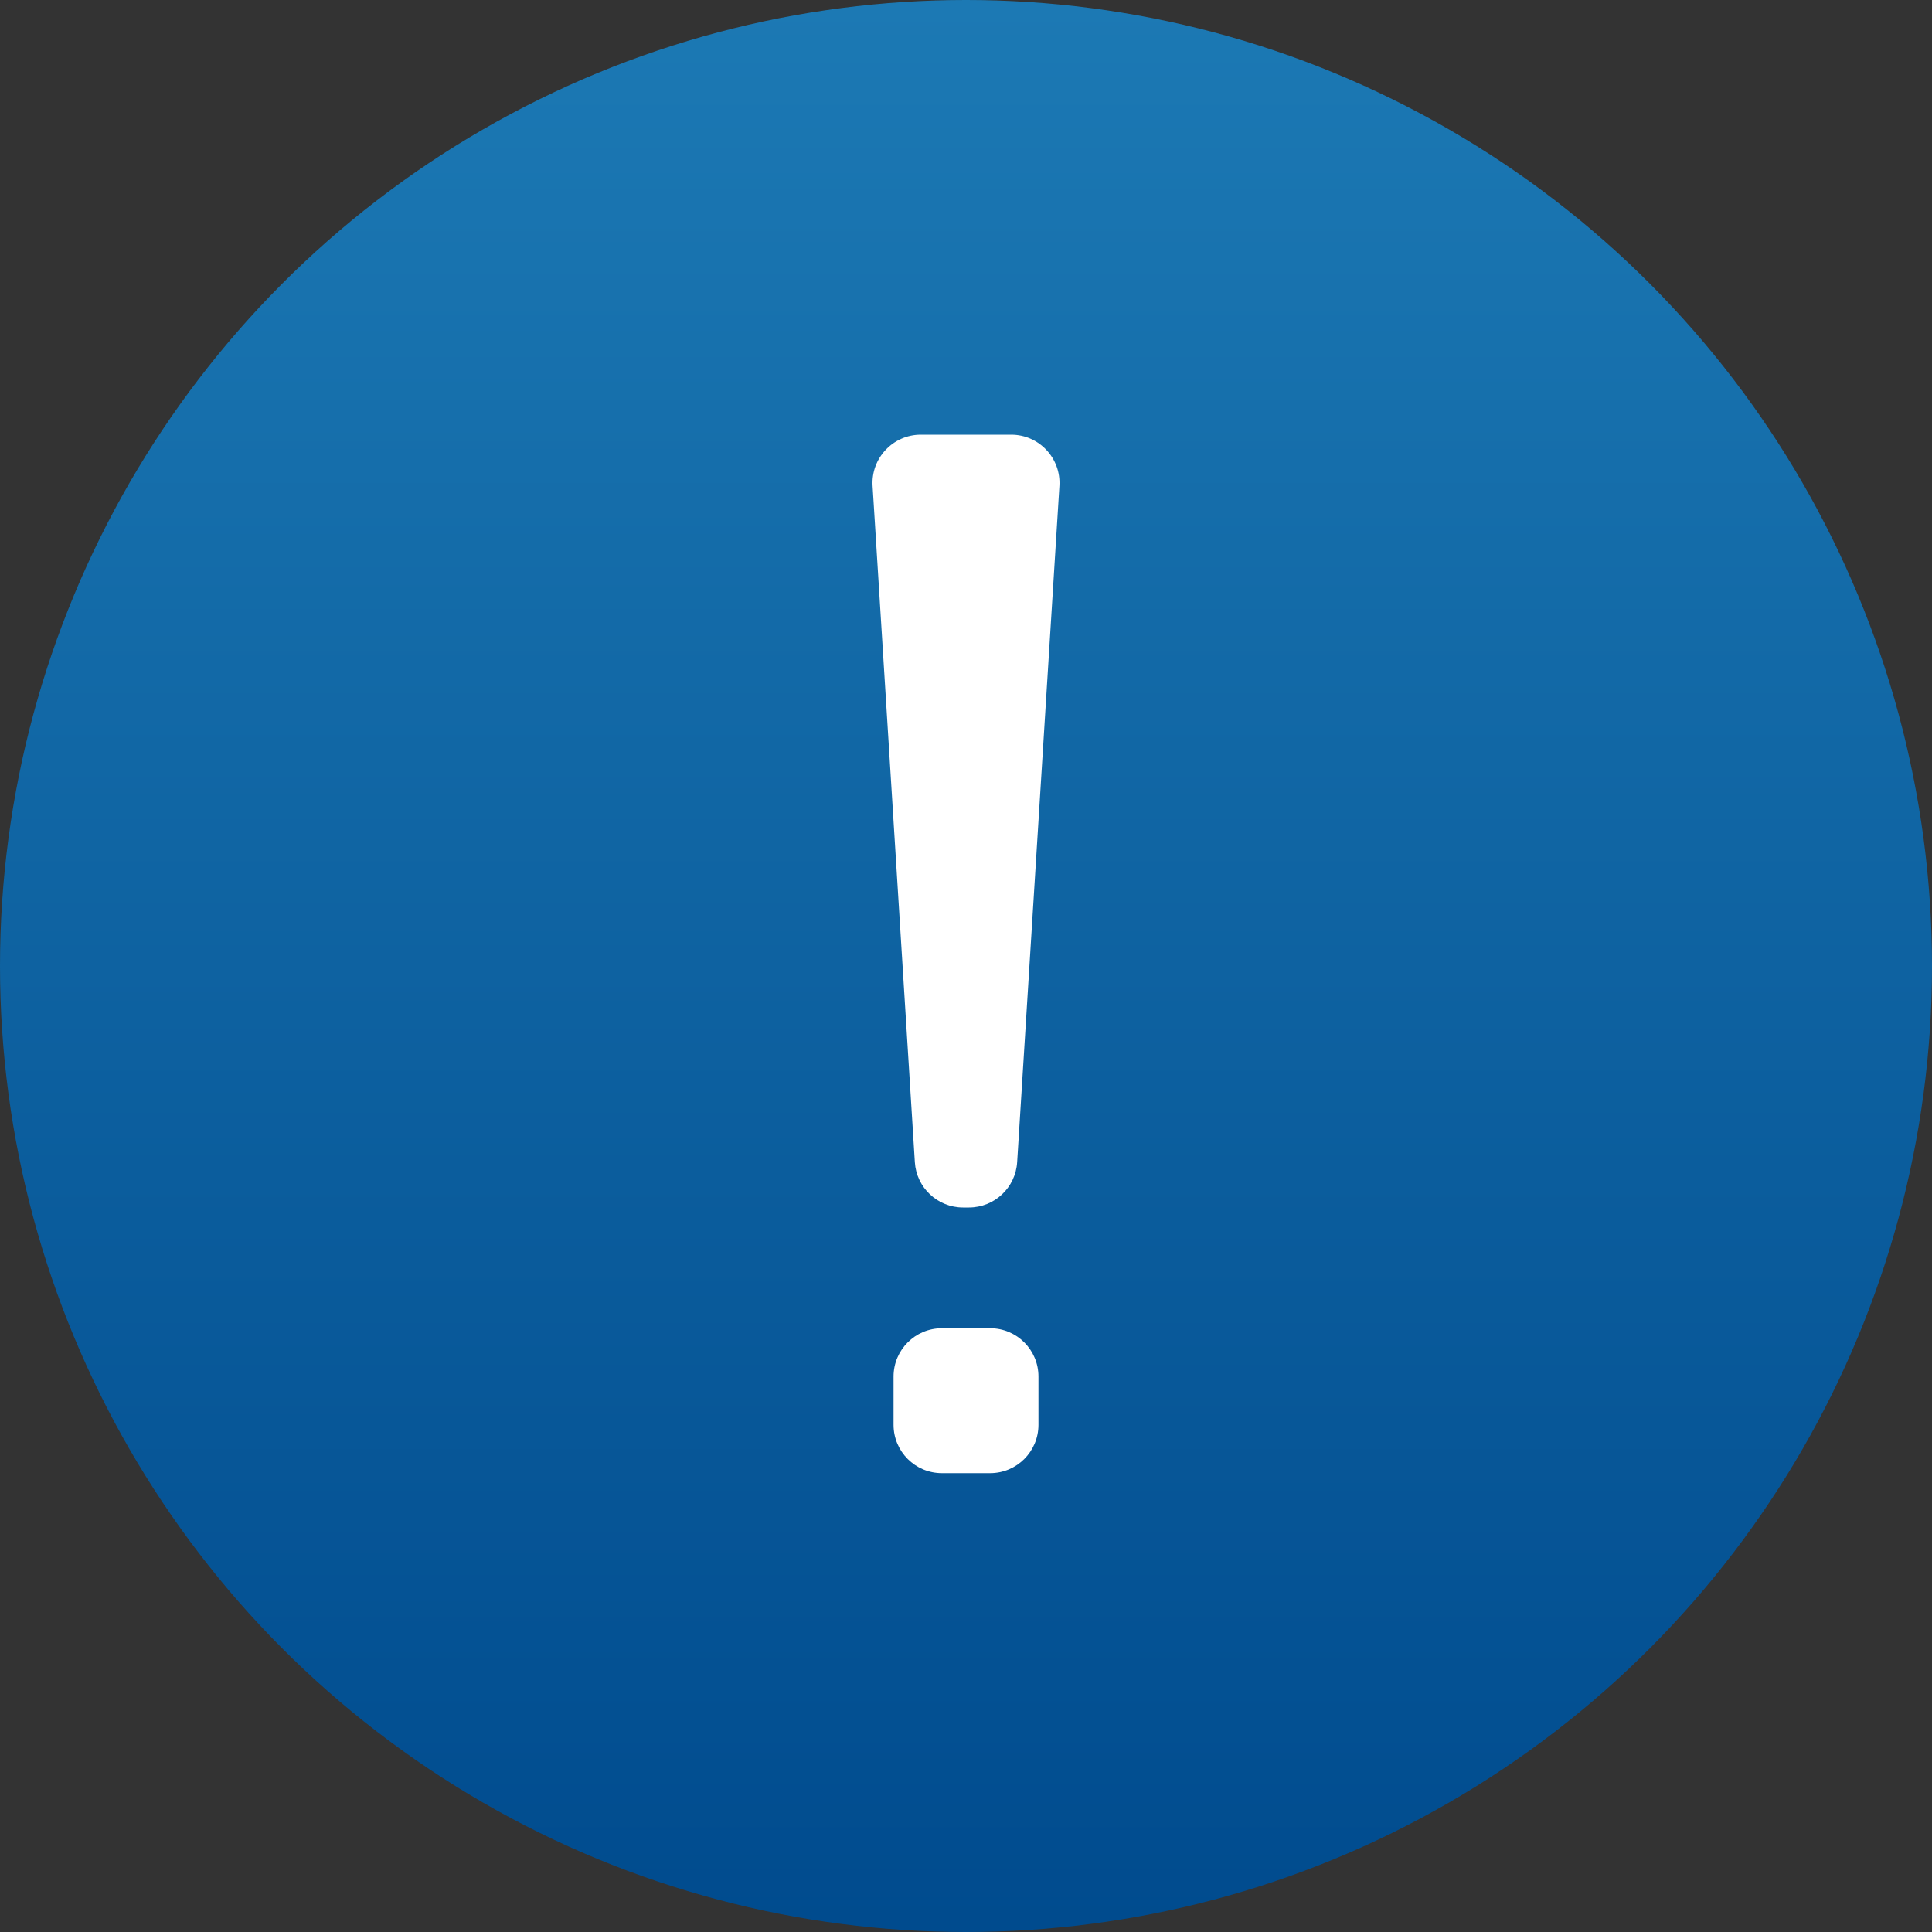
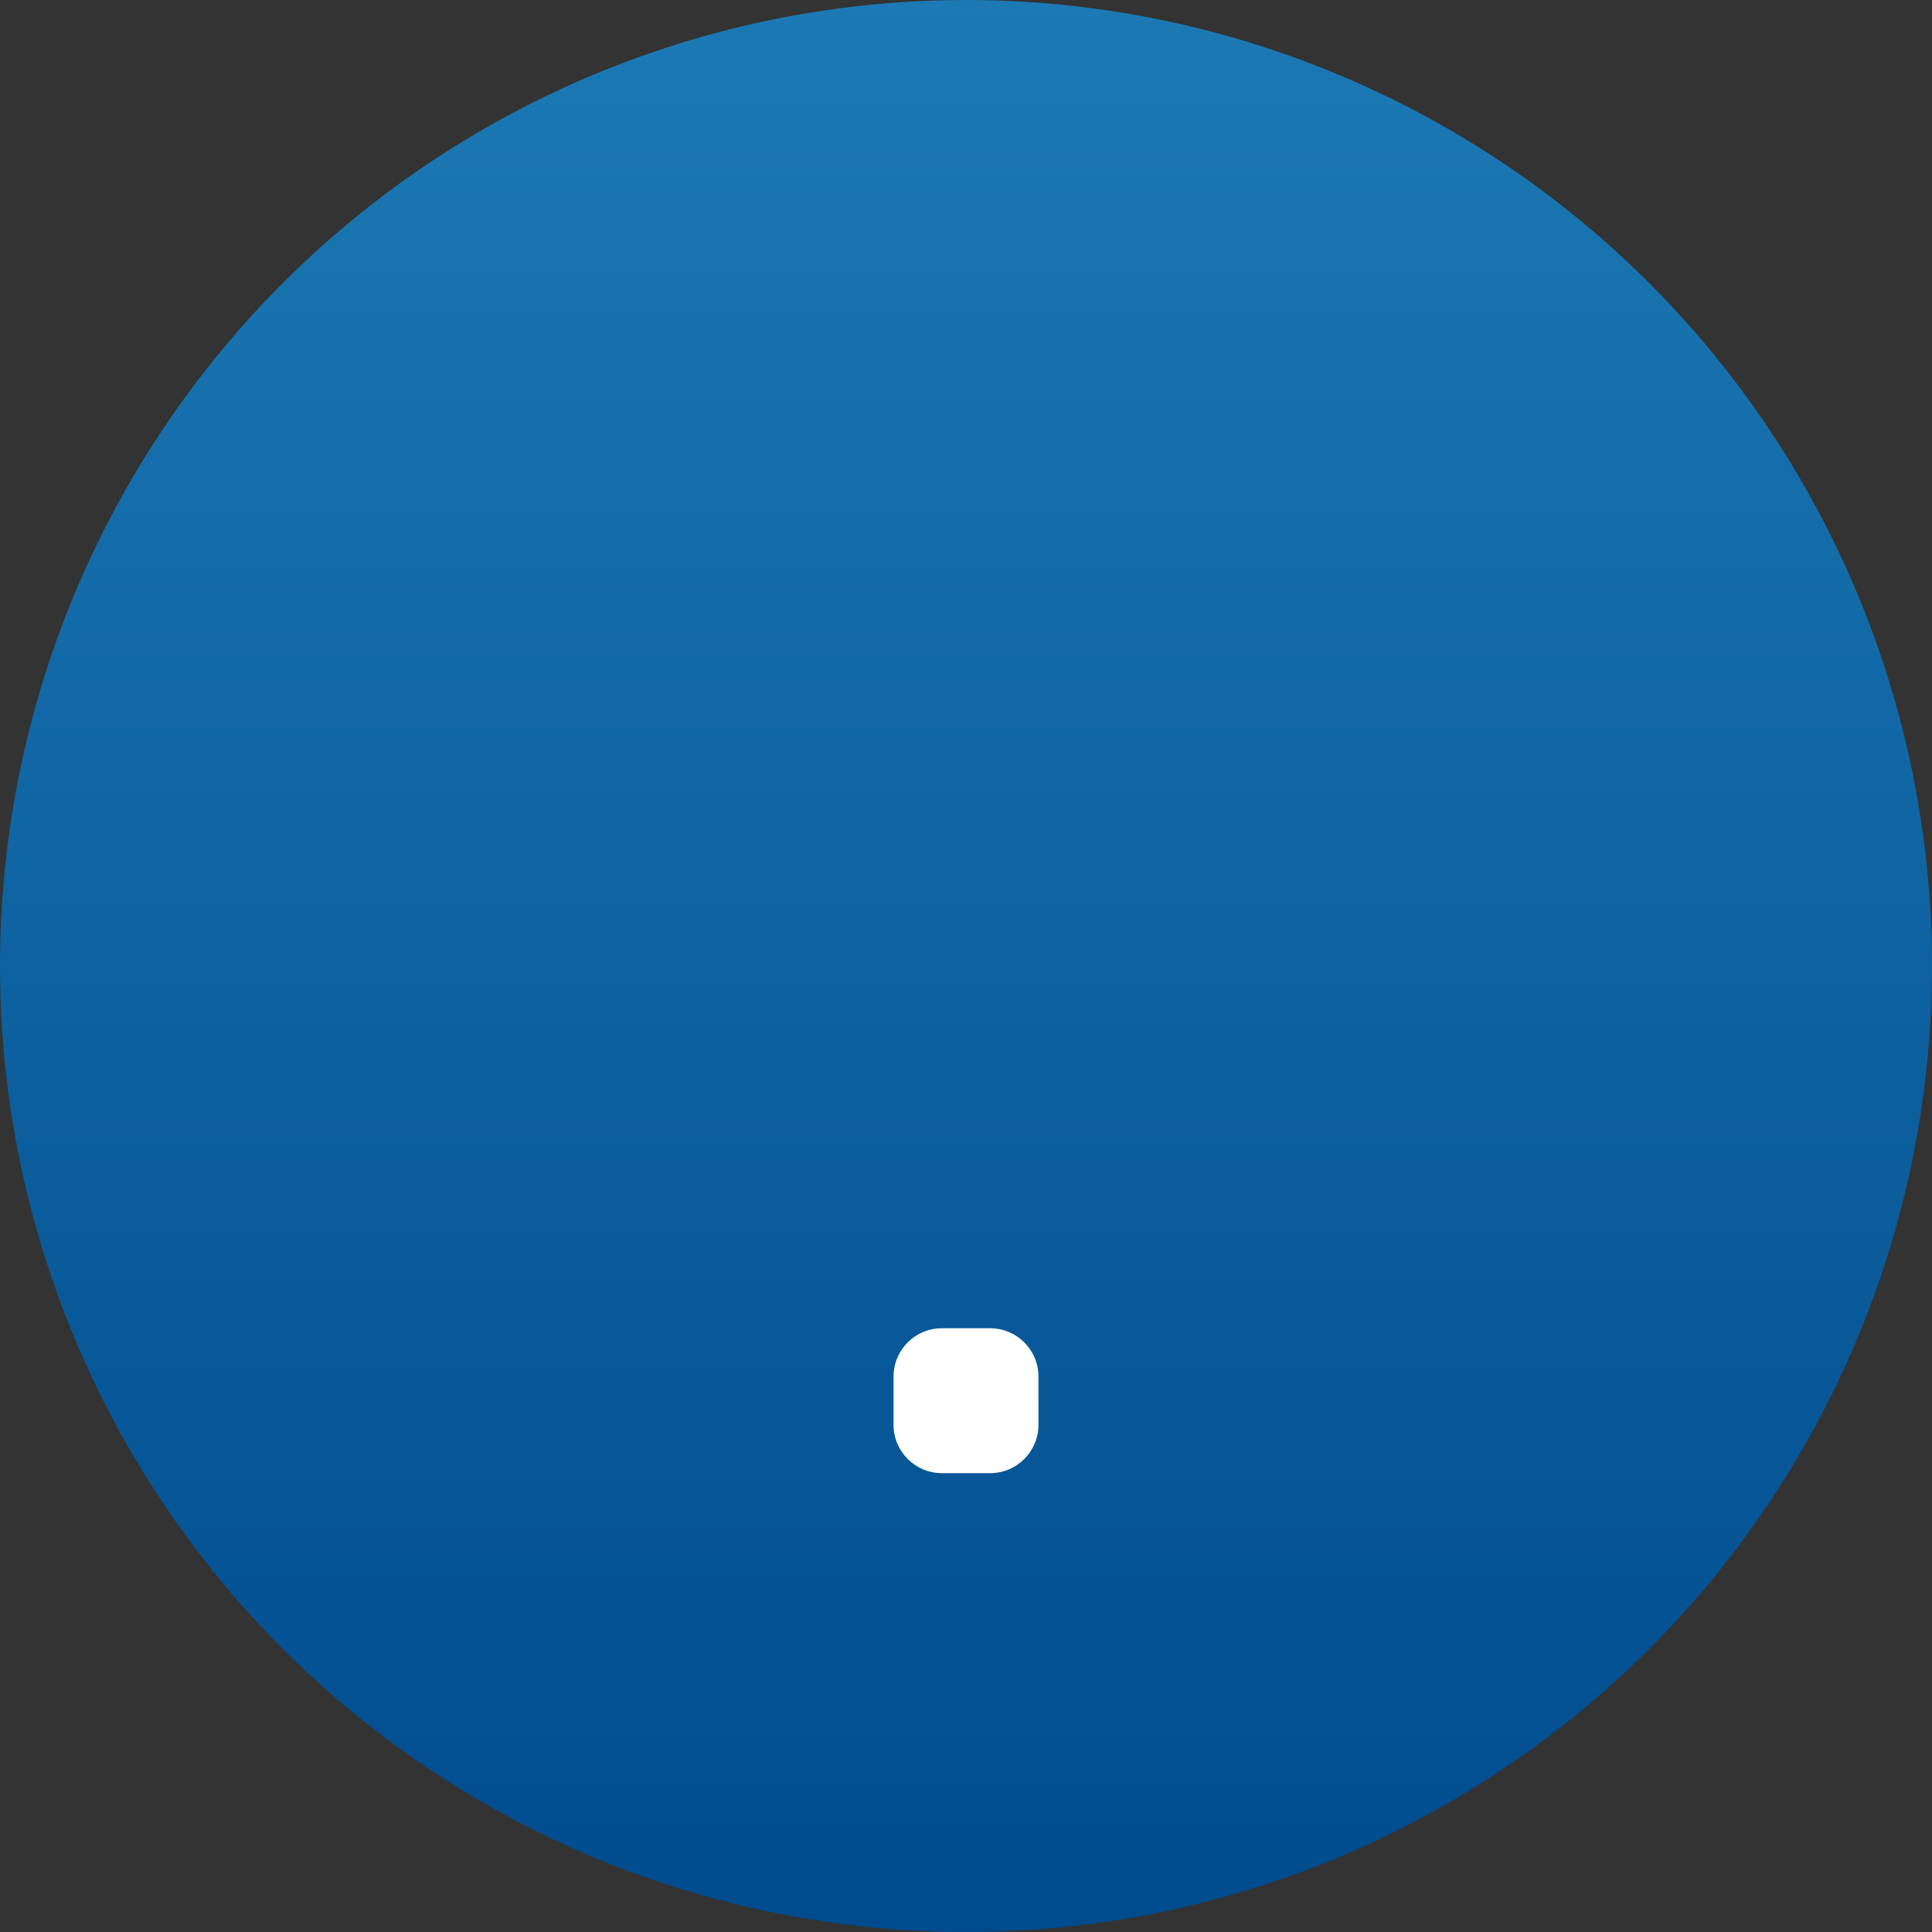
<svg xmlns="http://www.w3.org/2000/svg" width="40" height="40" viewBox="0 0 40 40" fill="none">
  <rect x="0" y="0" width="40" height="40" fill="#333333" stroke="none" />
  <circle cx="20" cy="20" r="20" fill="url(#paint0_linear_2012_6)" />
-   <path d="M20.936 9H19.064C18.488 9 18.03 9.487 18.066 10.062L18.941 24.062C18.974 24.589 19.411 25 19.939 25H20.061C20.589 25 21.026 24.589 21.059 24.062L21.934 10.062C21.97 9.487 21.512 9 20.936 9Z" fill="white" />
  <path d="M20.5 27.5H19.5C18.948 27.5 18.5 27.948 18.5 28.5V29.5C18.5 30.052 18.948 30.5 19.5 30.5H20.5C21.052 30.5 21.5 30.052 21.5 29.5V28.5C21.5 27.948 21.052 27.5 20.5 27.5Z" fill="white" />
  <defs>
    <linearGradient id="paint0_linear_2012_6" x1="20" y1="0" x2="20" y2="40" gradientUnits="userSpaceOnUse">
      <stop stop-color="#1C79B4" />
      <stop offset="1" stop-color="#004B8E" />
    </linearGradient>
  </defs>
</svg>